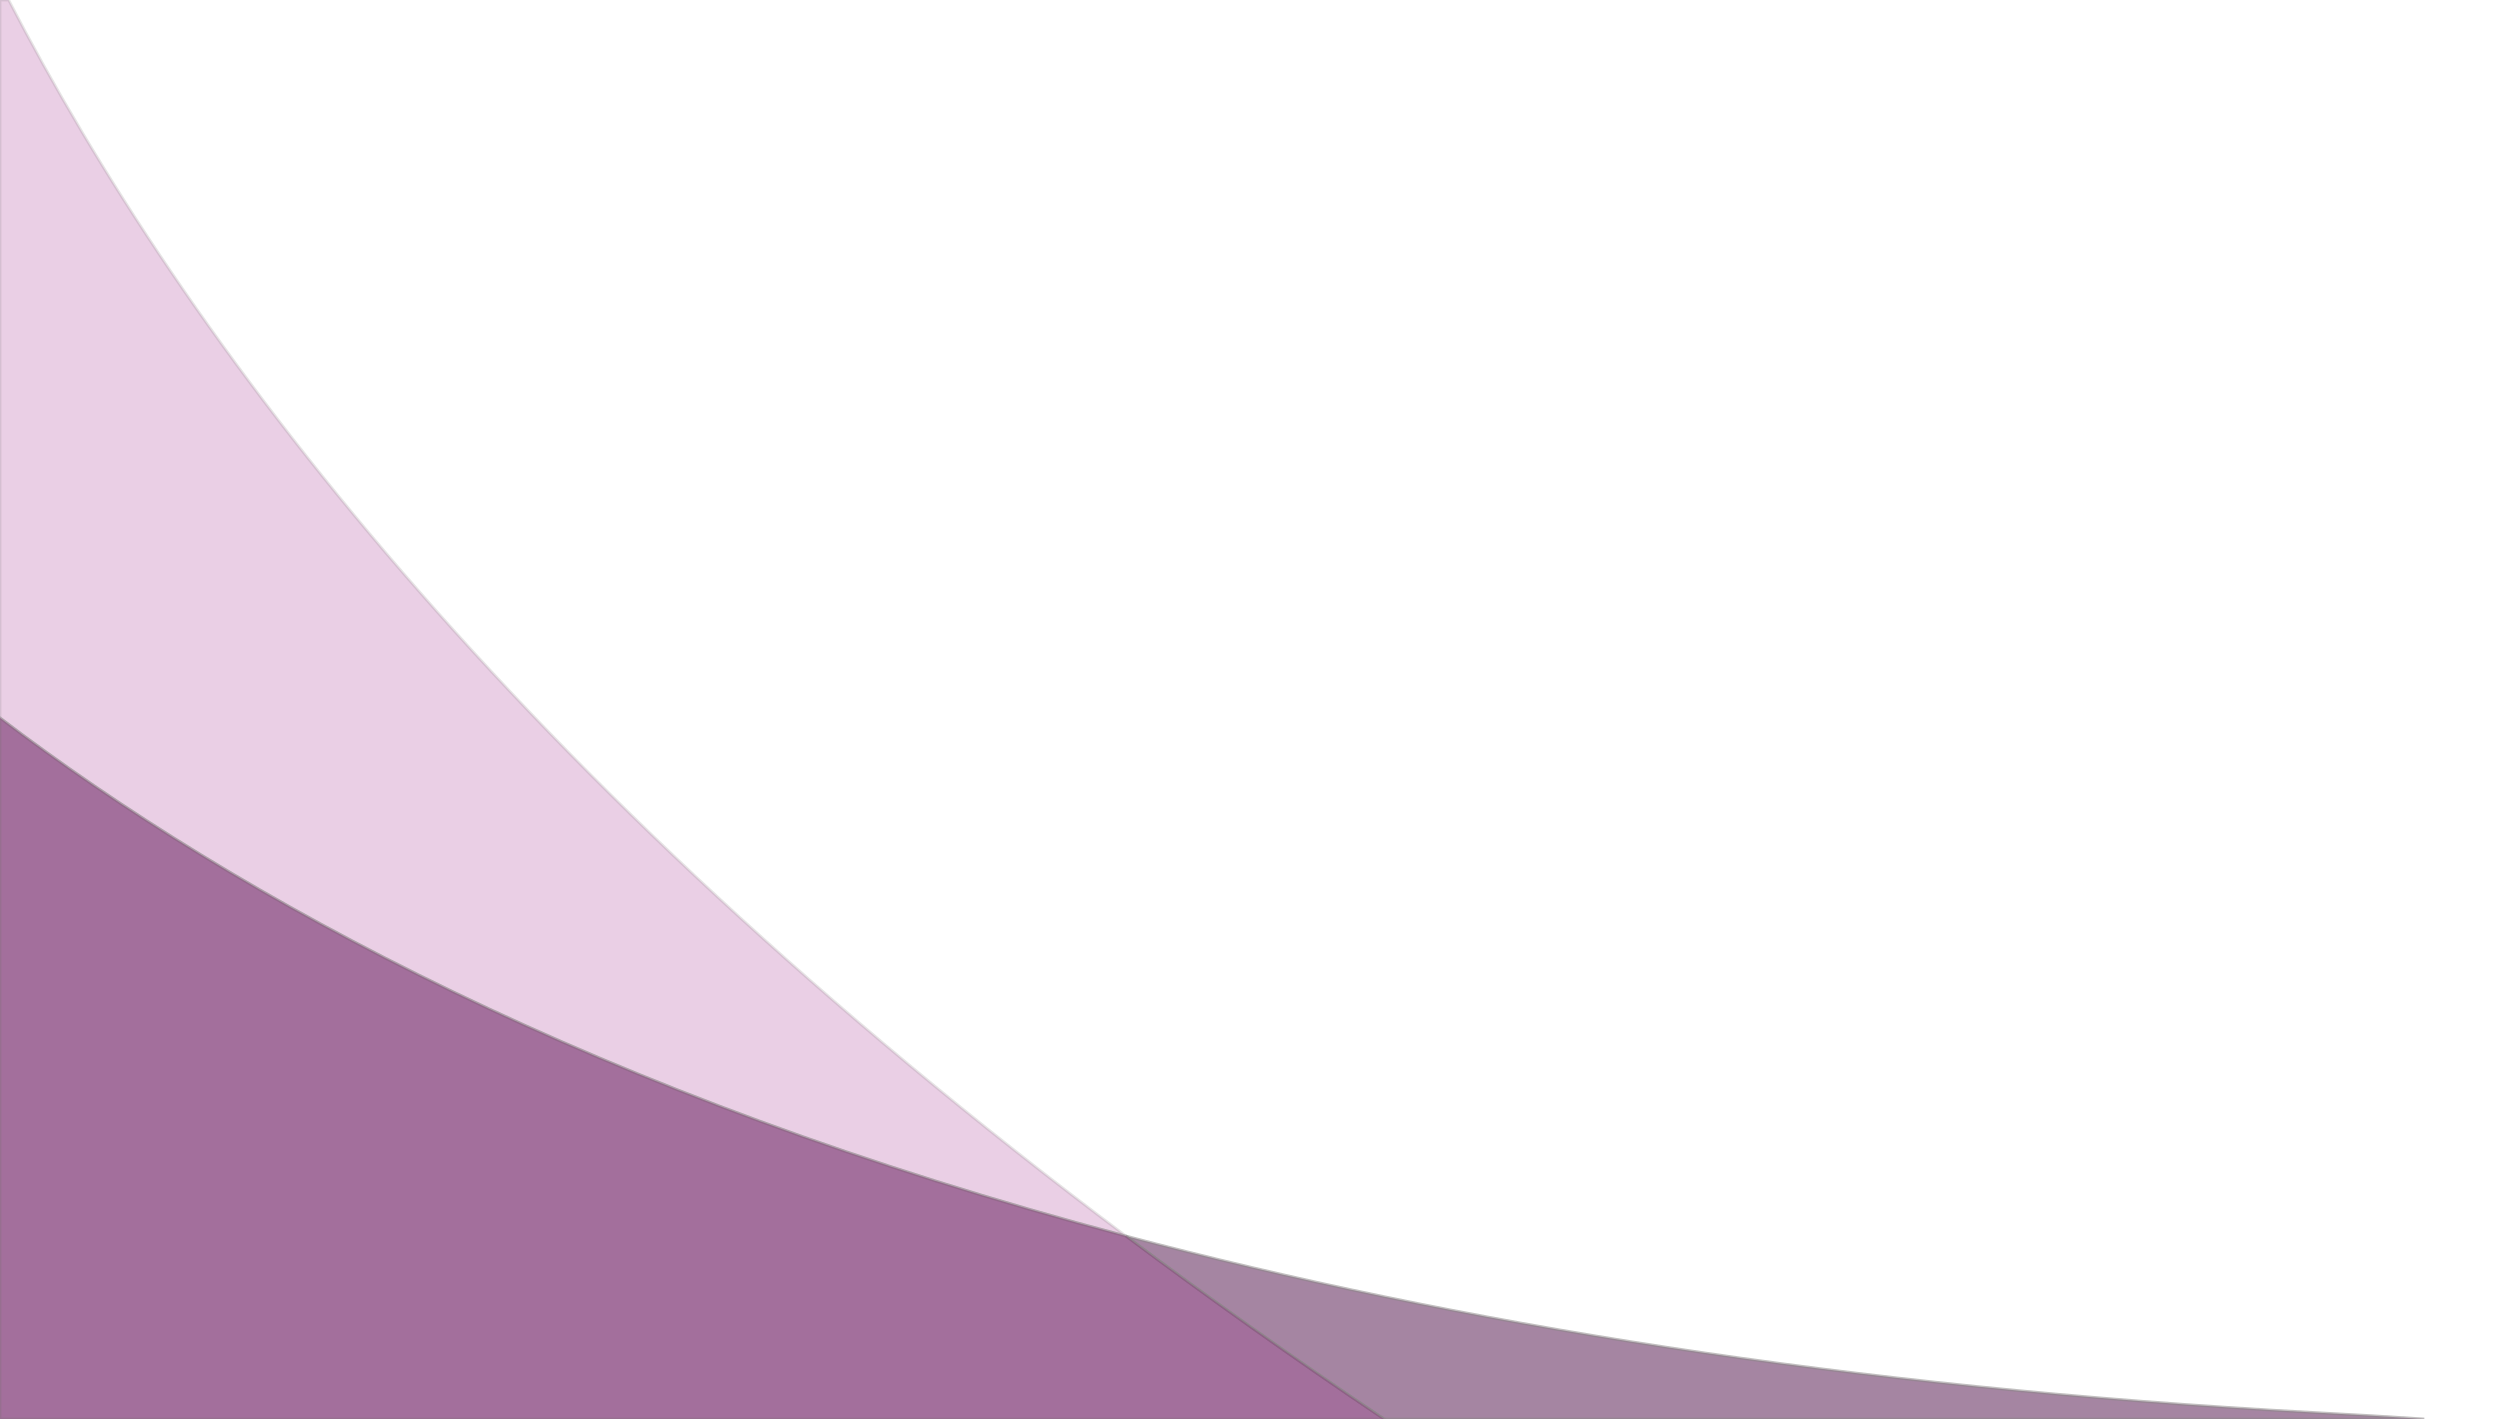
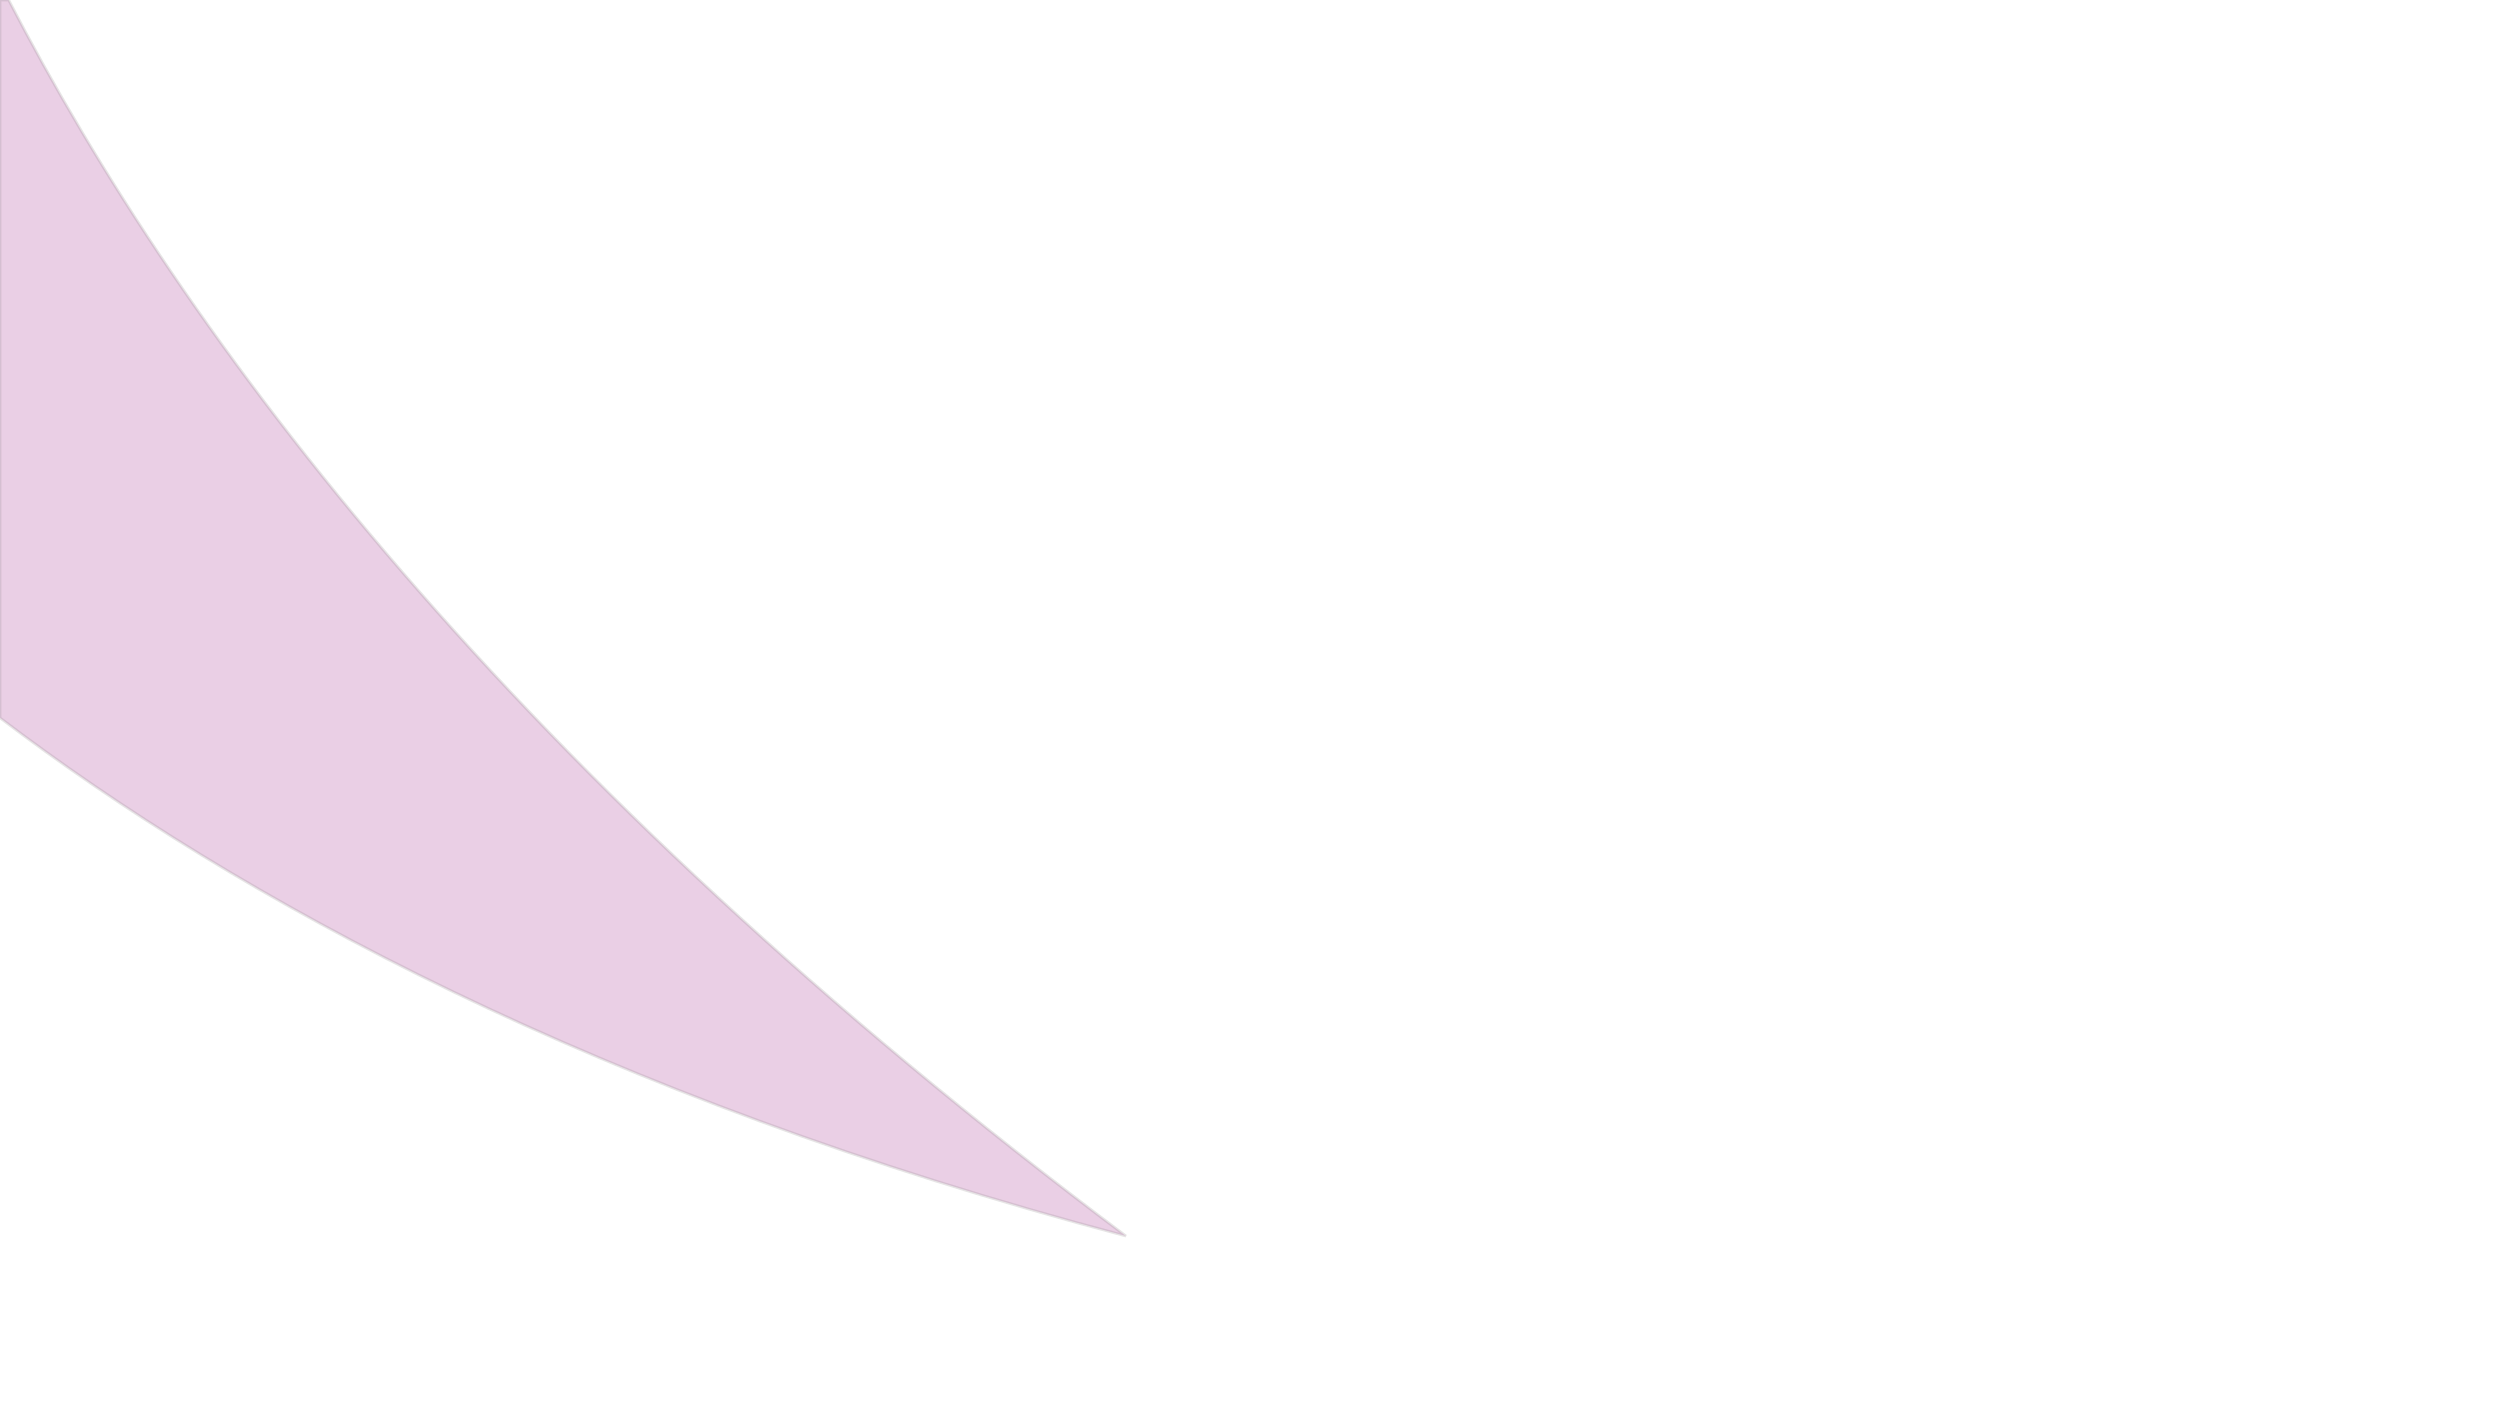
<svg xmlns="http://www.w3.org/2000/svg" version="1.1" id="Masthead_Accent" x="0px" y="0px" viewBox="0 0 895 508" style="enable-background:new 0 0 895 508;" xml:space="preserve">
  <style type="text/css">
	.st0{opacity:0.513;fill:#51124A;stroke:#898585;enable-background:new    ;}
	.st1{opacity:0.212;fill:#9C1D88;stroke:#898585;enable-background:new    ;}
	.st2{opacity:0.212;fill:#9C1D88;enable-background:new    ;}
</style>
-   <path class="st0" d="M403.1,442.5c29,21.7,59.7,43.6,92.4,65.5h372.4c-12.3-0.8-25.3-1.6-39.1-2.3  C660.8,496.7,520.3,473.5,403.1,442.5z" />
  <path class="st1" d="M3.1,0H0v257c84.8,64.4,213.3,135.2,403.1,185.5C183.4,277.8,65.9,121.6,3.1,0z" />
-   <path class="st0" d="M0,257v251h495.5c-32.6-22-63.4-43.8-92.4-65.5C213.3,392.2,84.8,321.4,0,257z" />
-   <path class="st2" d="M0,257v251h495.5c-32.6-22-63.4-43.8-92.4-65.5C213.3,392.2,84.8,321.4,0,257z" />
</svg>